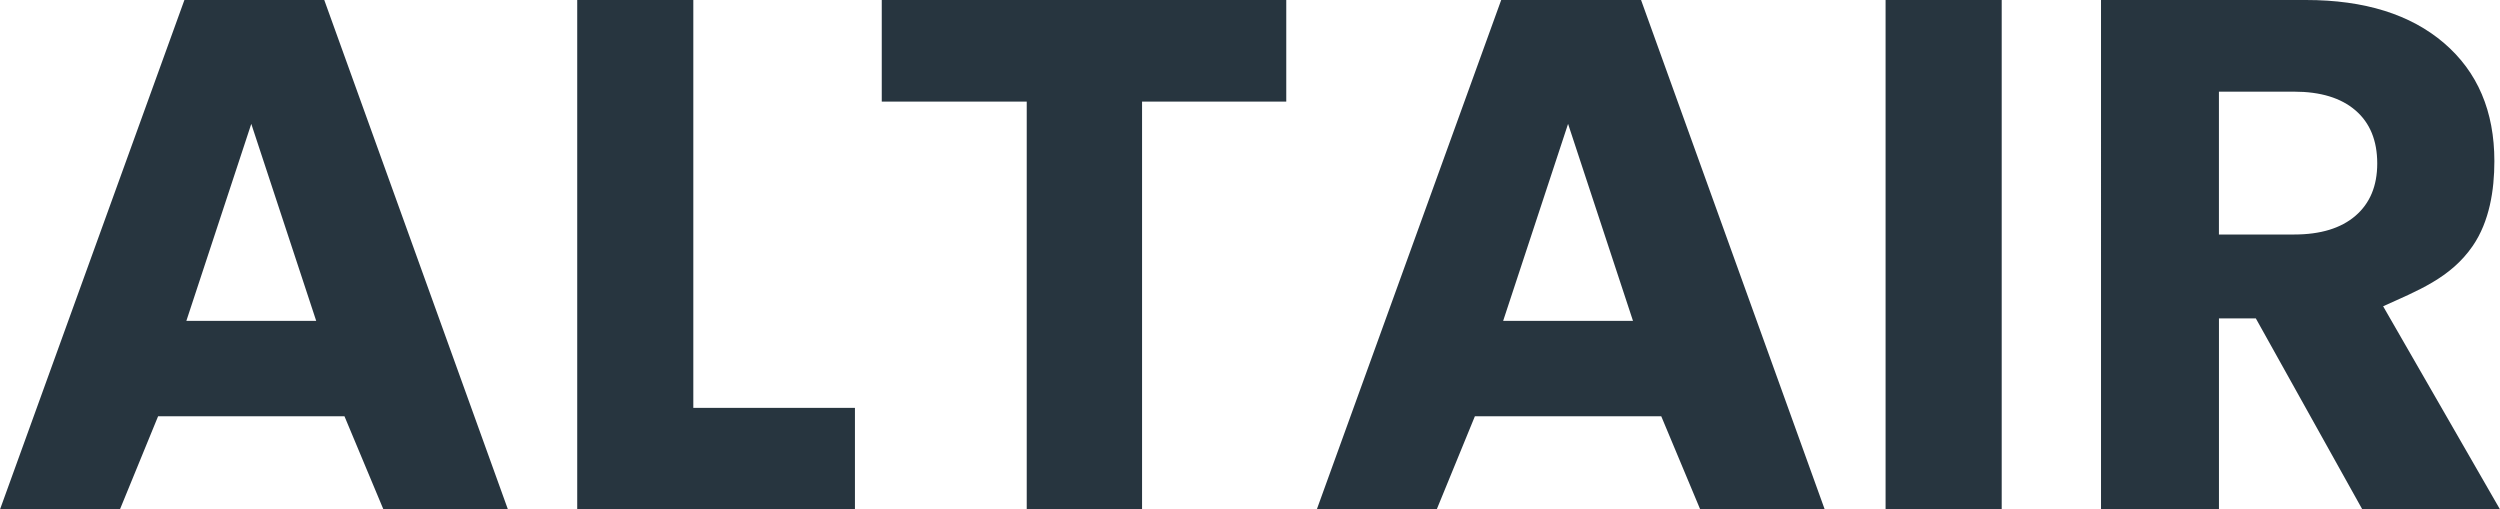
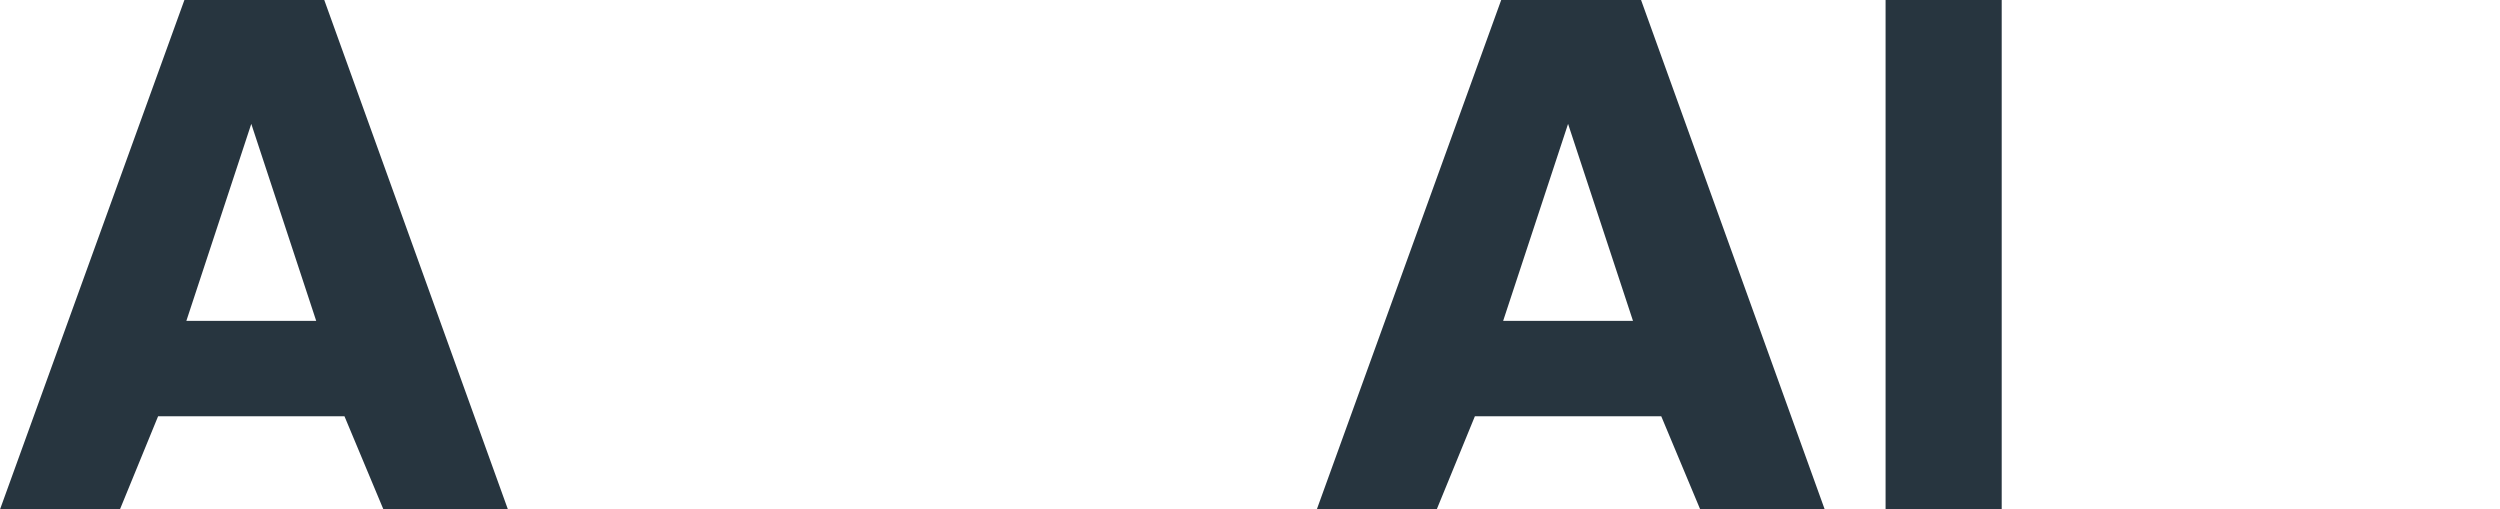
<svg xmlns="http://www.w3.org/2000/svg" id="Layer_1" viewBox="0 0 107.952 21.998">
  <defs>
    <style>.cls-1{fill:#27353f;}</style>
  </defs>
-   <path class="cls-1" d="M24.925,0h5.013v17.612h6.979v4.387h-11.992V0Z" />
-   <path class="cls-1" d="M44.335,4.387h-6.26V0h17.467v4.387h-6.227v17.612h-4.98V4.387Z" />
  <path class="cls-1" d="M62.038,21.998h-5.178L64.823,0h6.039l7.931,21.998h-5.376l-1.683-4.024h-8.047l-1.649,4.024ZM67.711,5.347l-2.804,8.509h5.607l-2.804-8.509Z" />
  <path class="cls-1" d="M5.178,21.998H0L7.963,0h6.039l7.931,21.998h-5.376l-1.683-4.024H6.827l-1.649,4.024ZM10.851,5.347l-2.804,8.509h5.607l-2.804-8.509Z" />
  <path class="cls-1" d="M81.421,0h5.014v21.998h-5.014V0Z" />
-   <path class="cls-1" d="M90.722,0h8.852c2.53,0,4.518.622,5.965,1.863,1.446,1.243,2.17,2.941,2.17,5.096,0,1.254-.212,2.606-.933,3.658-.956,1.395-2.396,1.937-3.871,2.608l5.048,8.773h-5.945l-4.599-8.248h-1.593v8.248h-5.093V0ZM102.651,7.058c0-.99-.314-1.753-.94-2.292-.626-.539-1.51-.808-2.648-.808h-3.248v6.168h3.248c1.139,0,2.022-.269,2.648-.808.626-.539.94-1.292.94-2.259Z" />
</svg>